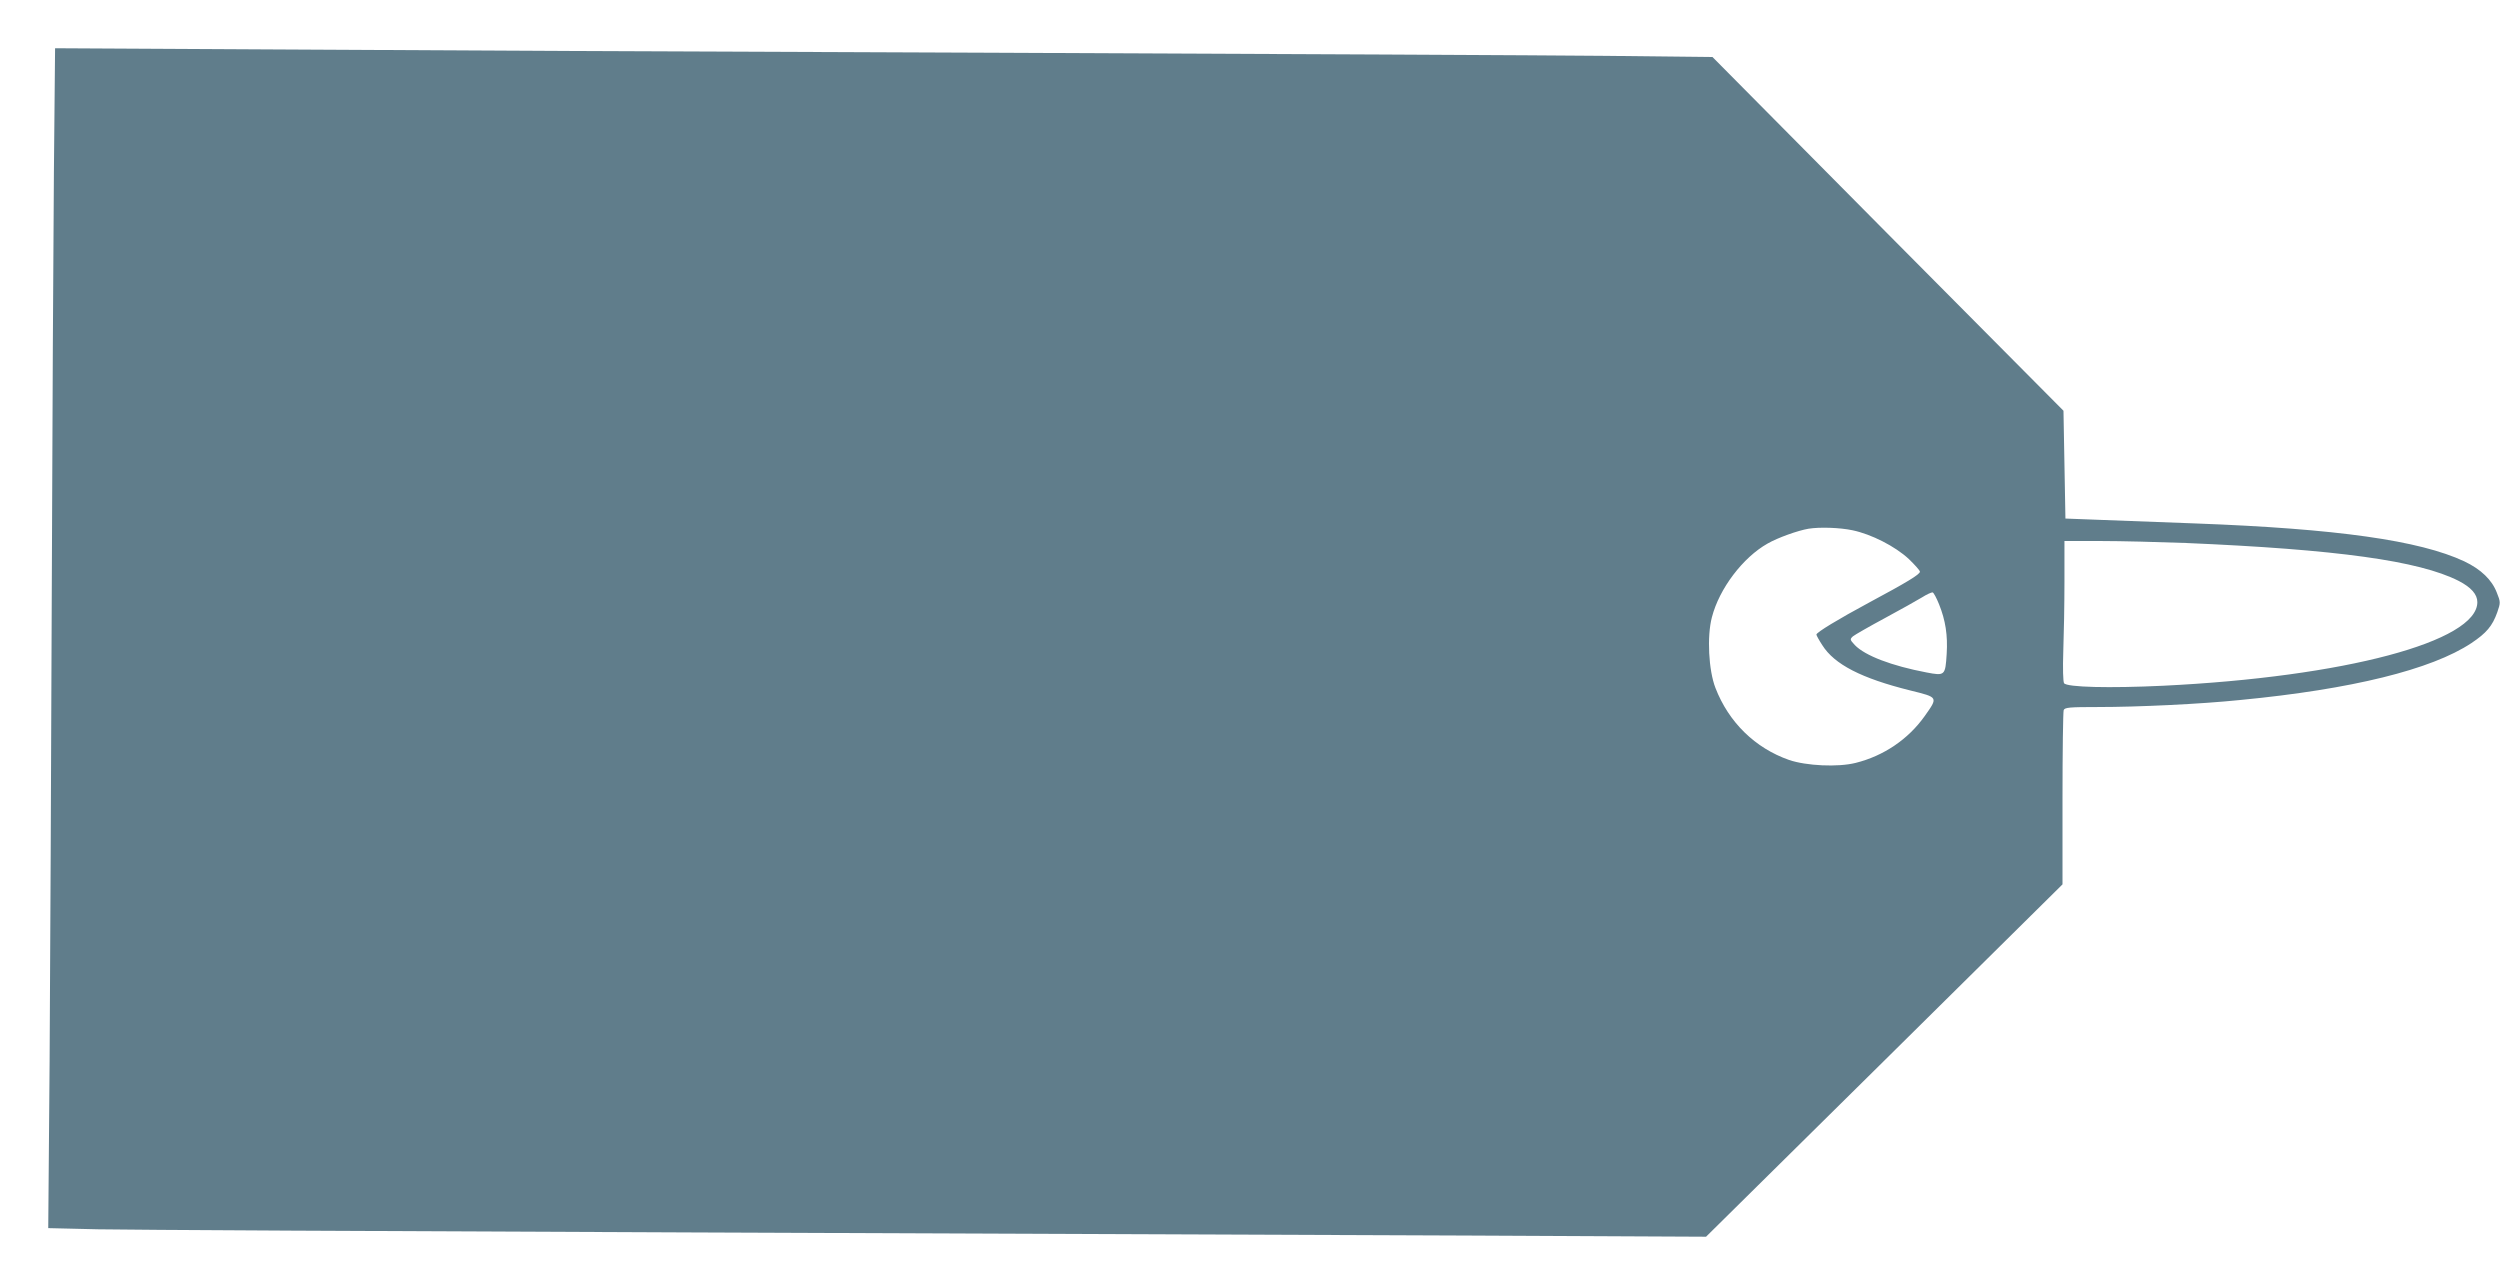
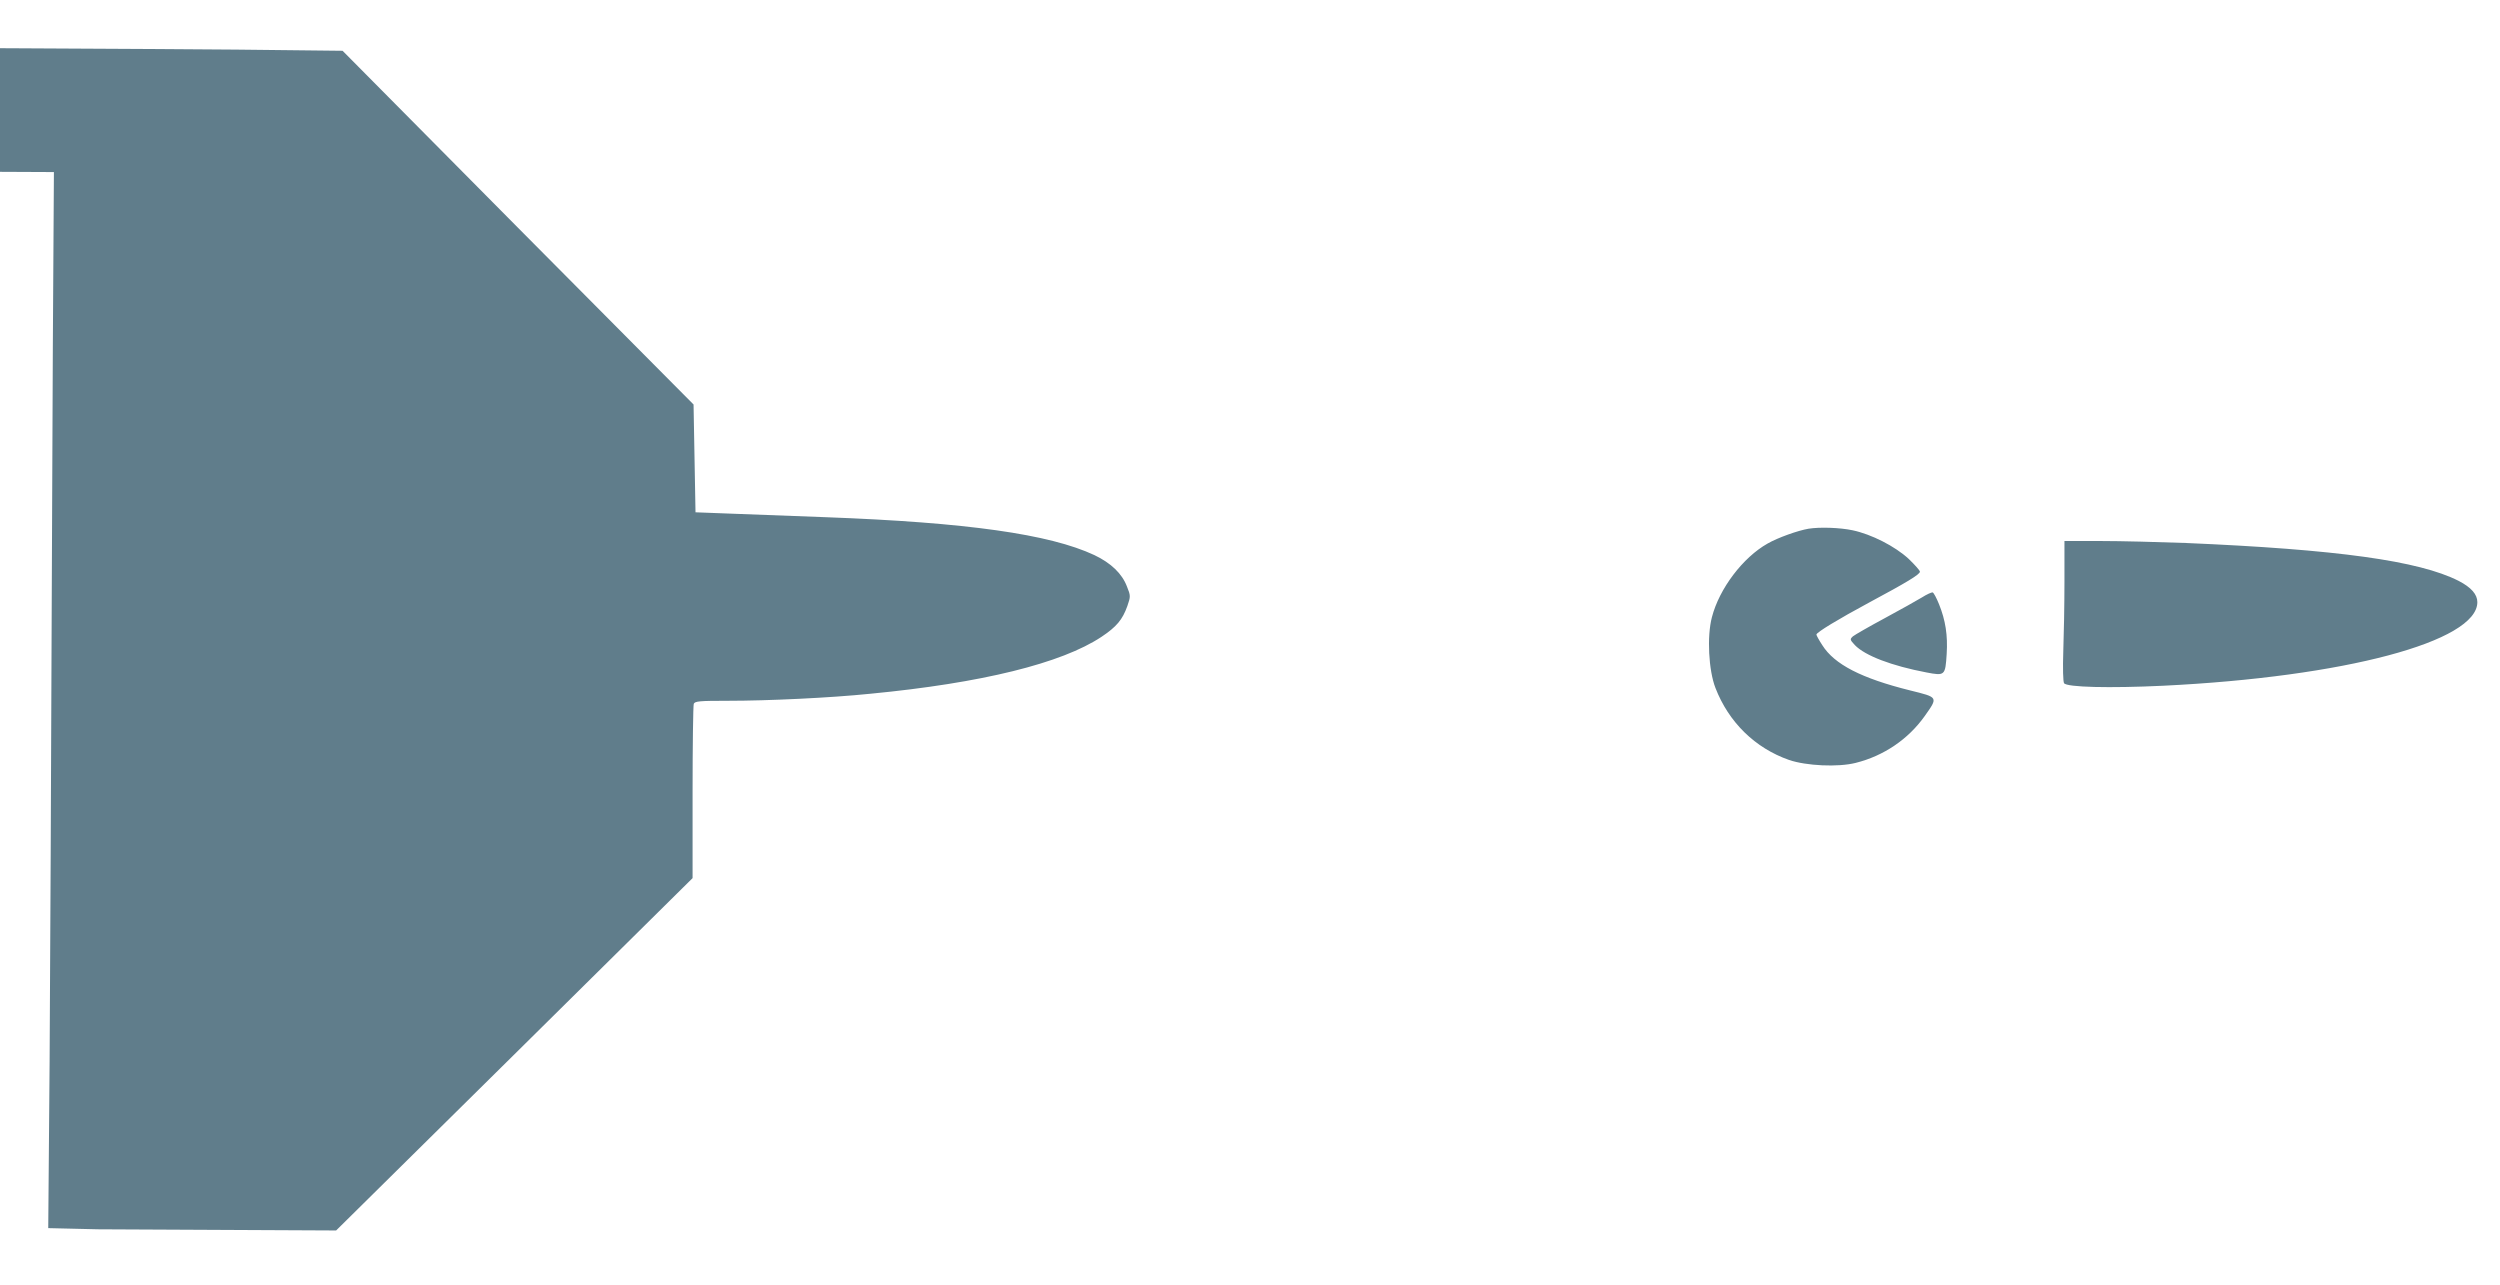
<svg xmlns="http://www.w3.org/2000/svg" version="1.0" width="1280pt" height="658pt" viewBox="0 0 1280 658" preserveAspectRatio="xMidYMid meet">
  <g transform="translate(0,658) scale(0.1,-0.1)" fill="#607d8b" stroke="none">
-     <path d="M276 5699 c-3 -349 -8 -1325 -11 -2169 -3 -844 -8 -1918 -11 -2386 l-7 -852 254 -6 c140 -3 1500 -10 3024 -16 1524 -6 3319 -13 3990 -16 l1220 -6 913 902 912 902 0 438 c0 241 3 445 6 454 5 14 30 16 174 16 207 0 525 15 730 36 572 55 979 156 1183 291 78 52 108 88 133 158 17 49 17 53 -2 100 -25 66 -81 120 -167 161 -229 107 -651 167 -1377 194 -162 6 -378 14 -480 18 l-185 7 -5 276 -5 276 -899 905 -898 906 -542 6 c-297 3 -1713 10 -3146 16 -1433 5 -3098 13 -3701 17 l-1097 6 -6 -634z m9209 -1834 c96 -20 218 -82 288 -147 31 -30 57 -59 57 -65 0 -14 -68 -55 -260 -158 -158 -85 -270 -153 -270 -164 0 -4 13 -28 30 -54 62 -99 201 -170 450 -232 145 -36 144 -33 74 -132 -84 -118 -209 -203 -353 -239 -91 -23 -253 -15 -341 15 -174 61 -309 193 -377 369 -35 90 -44 264 -18 362 38 147 159 306 285 377 52 30 156 67 210 76 56 9 159 6 225 -8z m1704 -65 c776 -33 1196 -91 1399 -194 64 -33 96 -69 96 -109 0 -202 -682 -383 -1609 -428 -273 -13 -493 -8 -507 13 -5 7 -7 77 -4 162 3 82 6 243 6 358 l0 208 186 0 c102 0 297 -5 433 -10z m-1261 -314 c33 -82 45 -159 39 -254 -7 -111 -9 -113 -103 -95 -179 34 -315 86 -367 140 -26 28 -26 30 -10 45 10 8 83 50 163 93 80 43 165 91 190 106 25 16 50 27 55 26 6 -2 20 -29 33 -61z" />
+     <path d="M276 5699 c-3 -349 -8 -1325 -11 -2169 -3 -844 -8 -1918 -11 -2386 l-7 -852 254 -6 l1220 -6 913 902 912 902 0 438 c0 241 3 445 6 454 5 14 30 16 174 16 207 0 525 15 730 36 572 55 979 156 1183 291 78 52 108 88 133 158 17 49 17 53 -2 100 -25 66 -81 120 -167 161 -229 107 -651 167 -1377 194 -162 6 -378 14 -480 18 l-185 7 -5 276 -5 276 -899 905 -898 906 -542 6 c-297 3 -1713 10 -3146 16 -1433 5 -3098 13 -3701 17 l-1097 6 -6 -634z m9209 -1834 c96 -20 218 -82 288 -147 31 -30 57 -59 57 -65 0 -14 -68 -55 -260 -158 -158 -85 -270 -153 -270 -164 0 -4 13 -28 30 -54 62 -99 201 -170 450 -232 145 -36 144 -33 74 -132 -84 -118 -209 -203 -353 -239 -91 -23 -253 -15 -341 15 -174 61 -309 193 -377 369 -35 90 -44 264 -18 362 38 147 159 306 285 377 52 30 156 67 210 76 56 9 159 6 225 -8z m1704 -65 c776 -33 1196 -91 1399 -194 64 -33 96 -69 96 -109 0 -202 -682 -383 -1609 -428 -273 -13 -493 -8 -507 13 -5 7 -7 77 -4 162 3 82 6 243 6 358 l0 208 186 0 c102 0 297 -5 433 -10z m-1261 -314 c33 -82 45 -159 39 -254 -7 -111 -9 -113 -103 -95 -179 34 -315 86 -367 140 -26 28 -26 30 -10 45 10 8 83 50 163 93 80 43 165 91 190 106 25 16 50 27 55 26 6 -2 20 -29 33 -61z" />
  </g>
</svg>